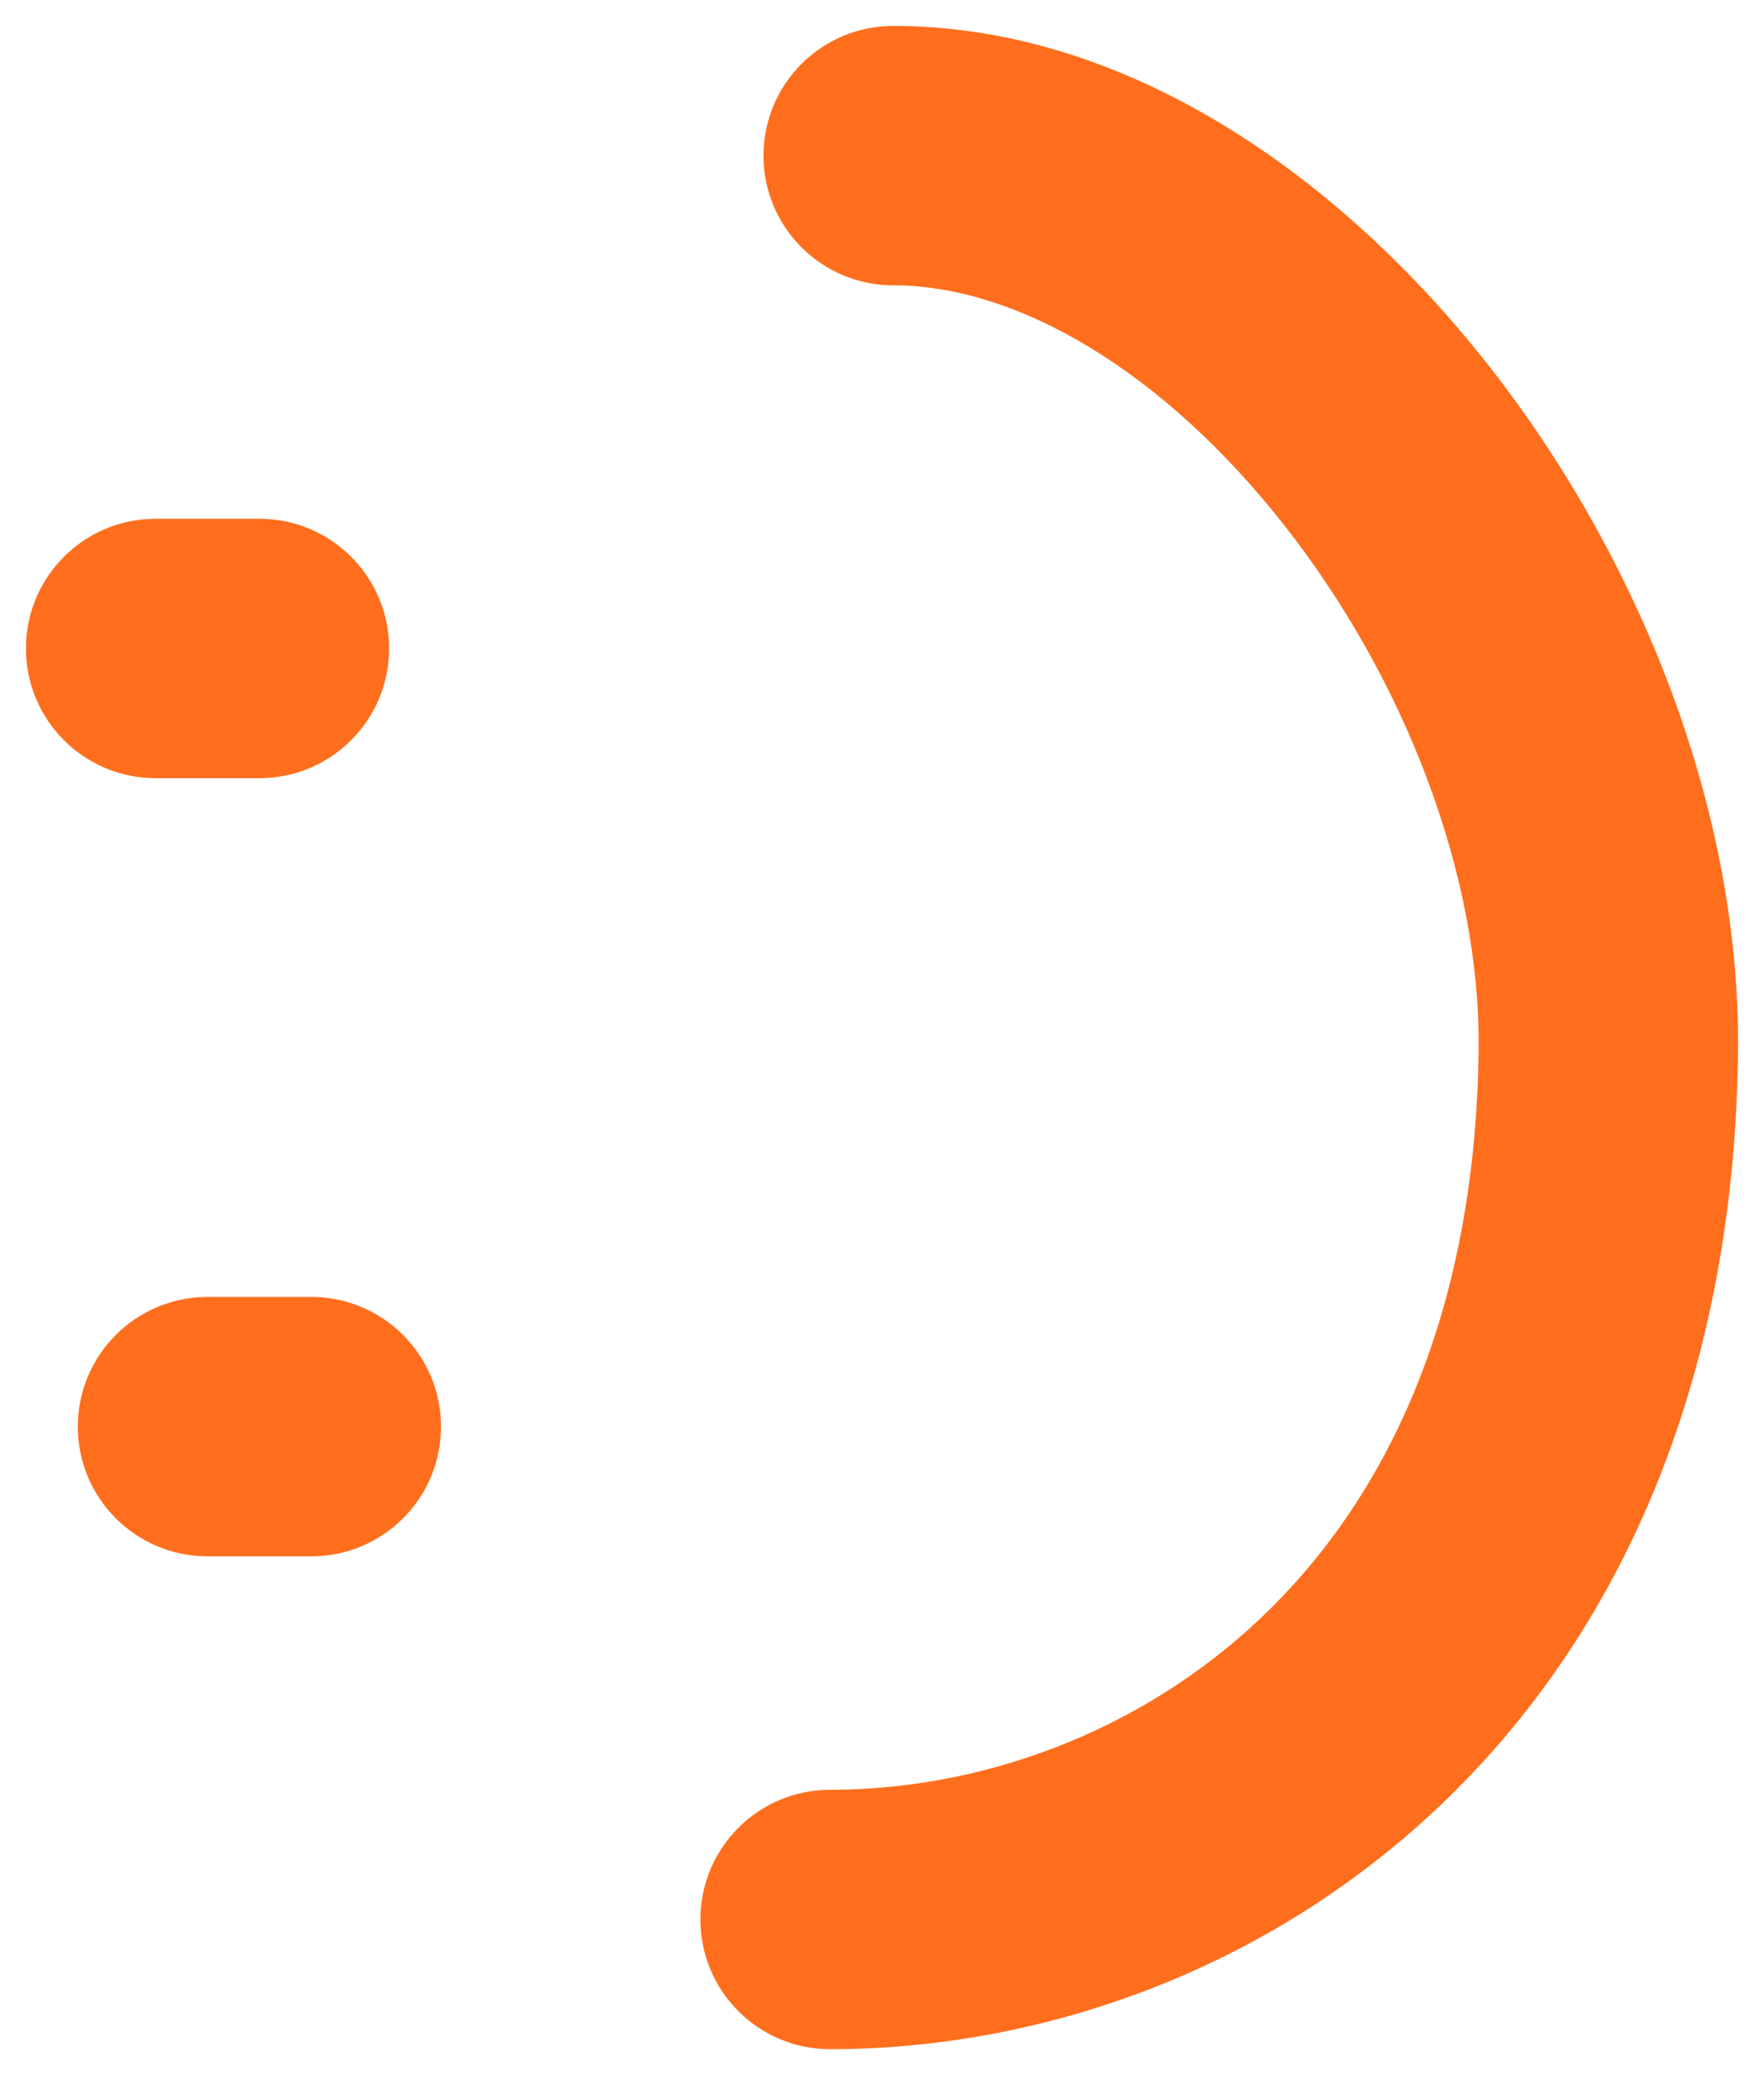
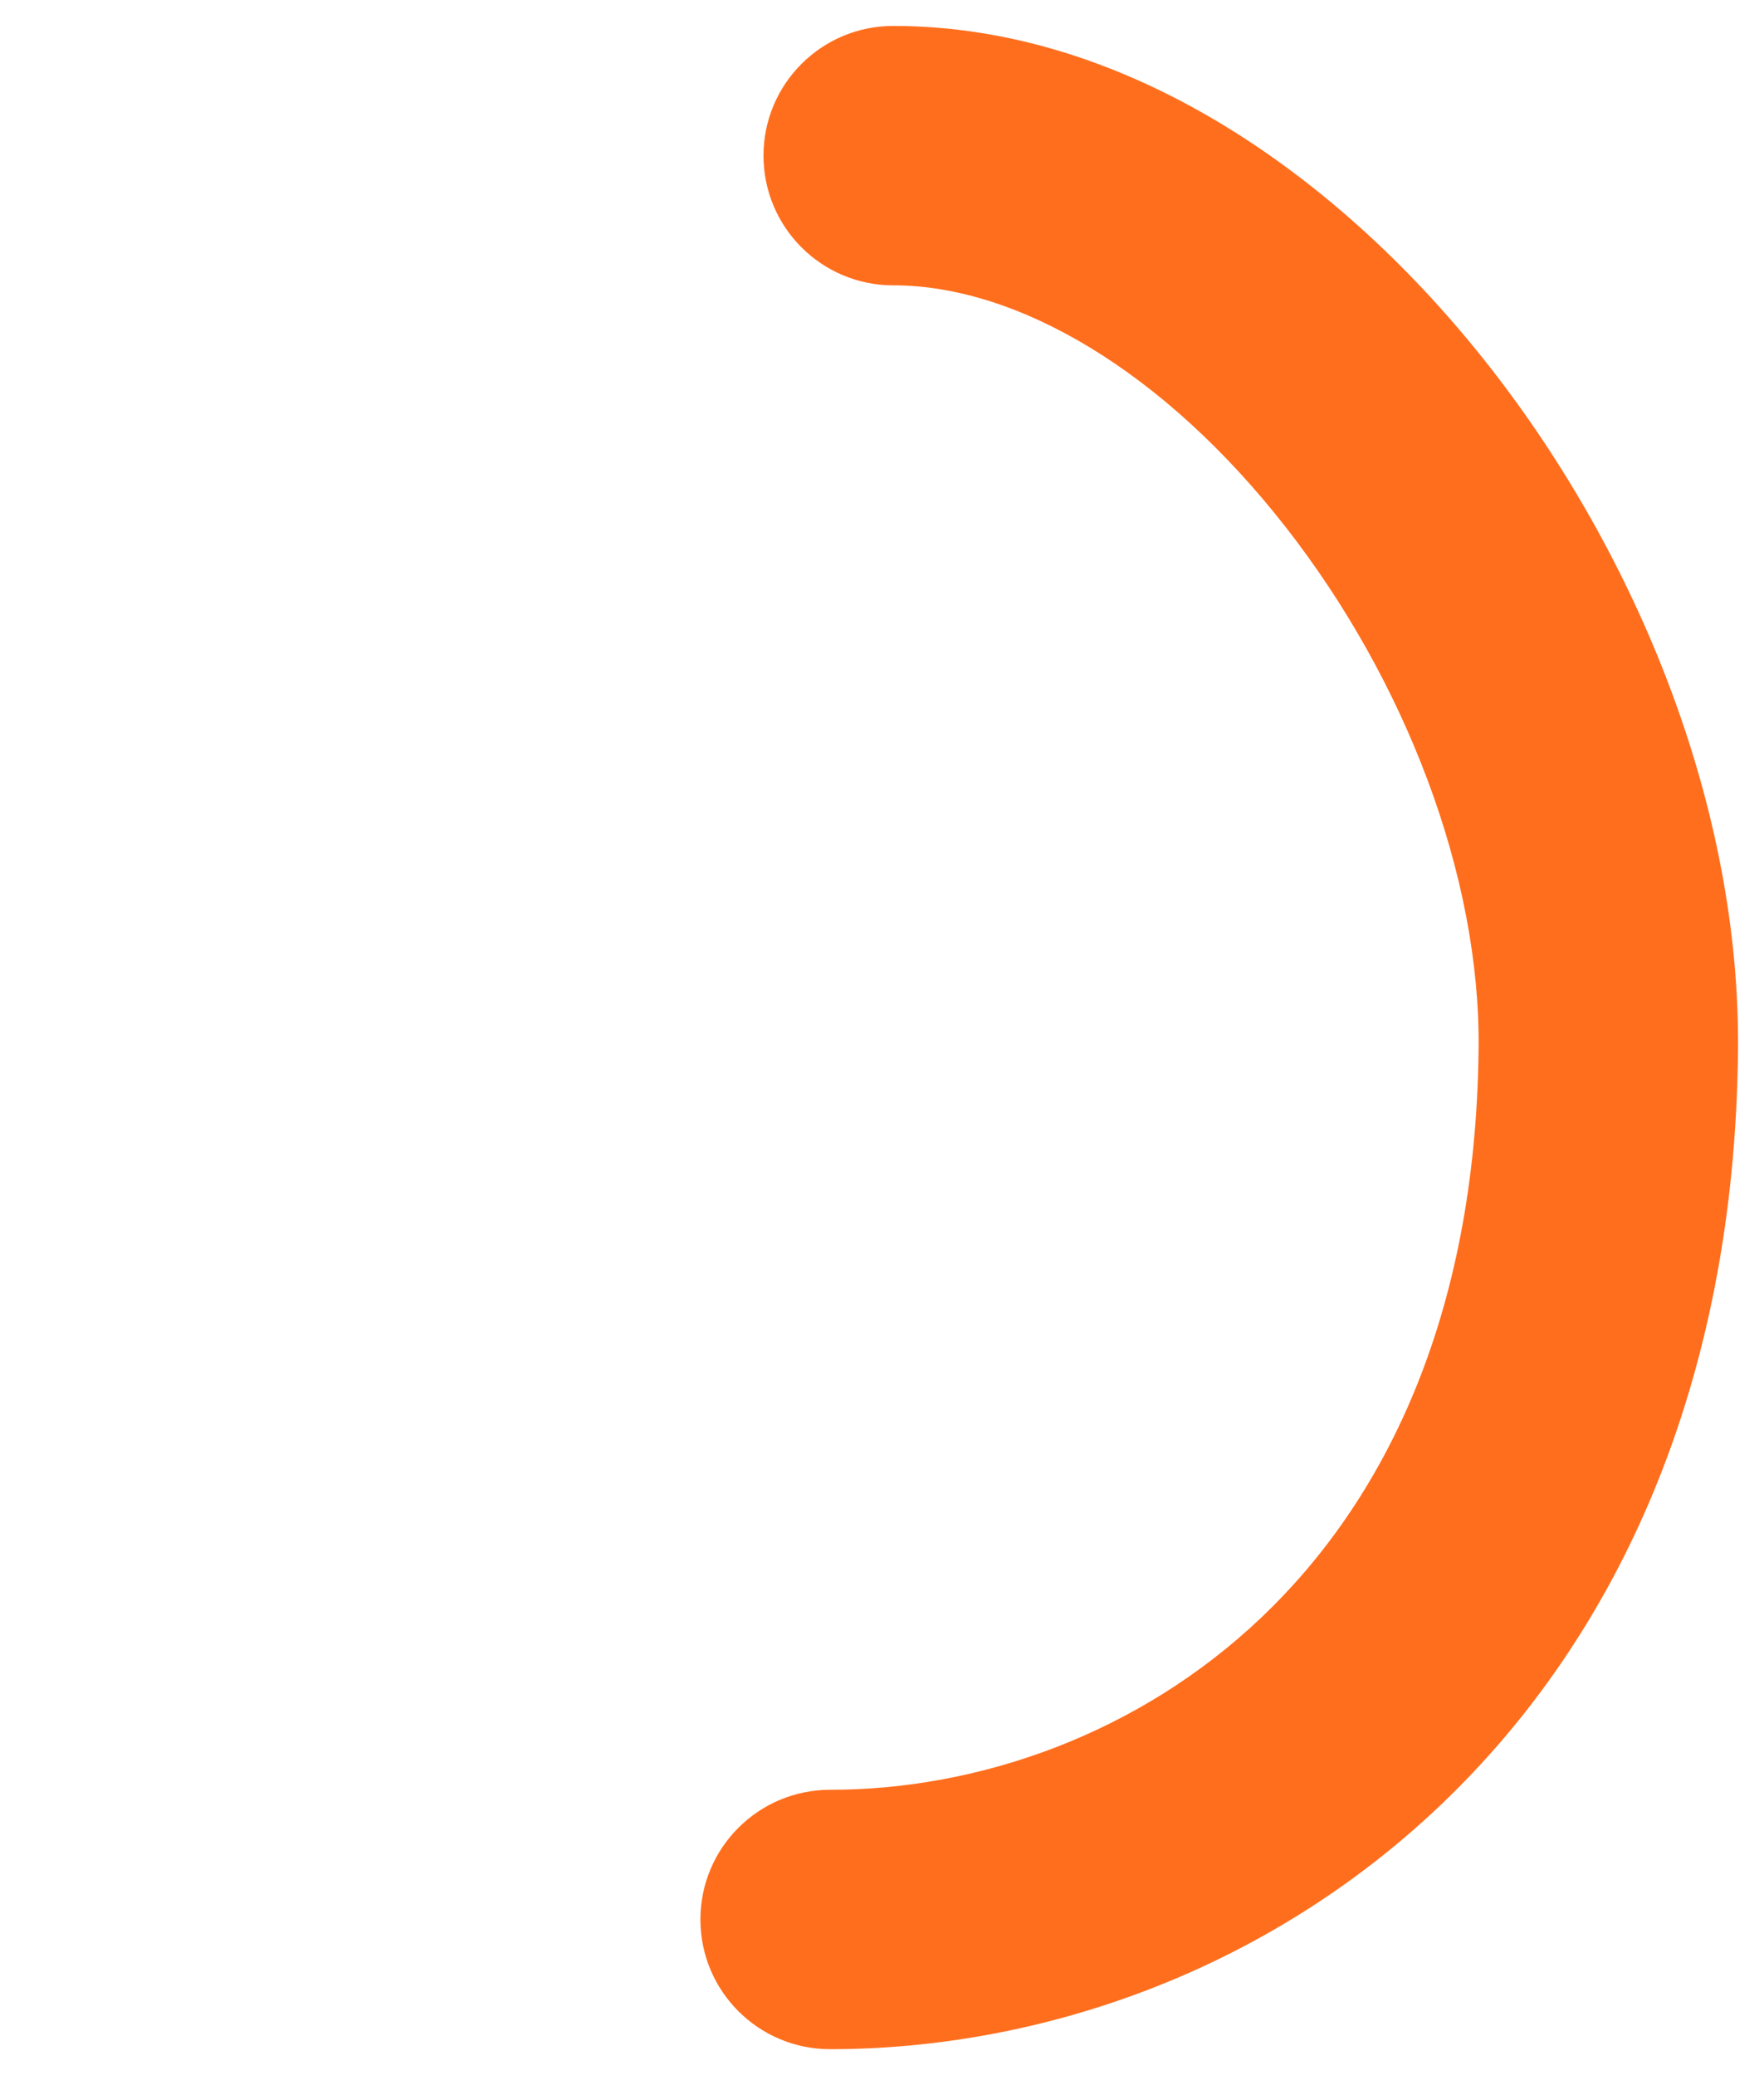
<svg xmlns="http://www.w3.org/2000/svg" width="34" height="40" viewBox="0 0 34 40" fill="none">
-   <path fill-rule="evenodd" clip-rule="evenodd" d="M1.5 27.5C1.5 26.119 2.619 25 4 25L6 25C7.381 25 8.5 26.119 8.5 27.5C8.5 28.881 7.381 30 6 30L4 30C2.619 30 1.5 28.881 1.5 27.5Z" fill="#FF6E1D" />
-   <path fill-rule="evenodd" clip-rule="evenodd" d="M0.5 12.5C0.5 11.119 1.619 10 3 10L5 10C6.381 10 7.5 11.119 7.5 12.5C7.5 13.881 6.381 15 5 15L3 15C1.619 15 0.5 13.881 0.5 12.5Z" fill="#FF6E1D" />
  <path fill-rule="evenodd" clip-rule="evenodd" d="M13.5 37C13.5 35.619 14.619 34.5 16 34.5C18.852 34.5 21.939 33.437 24.313 31.178C26.648 28.957 28.443 25.436 28.499 20.219C28.536 16.88 27.086 13.107 24.776 10.154C22.427 7.151 19.606 5.5 17.216 5.5C15.835 5.5 14.716 4.381 14.716 3C14.716 1.619 15.835 0.5 17.216 0.5C21.772 0.5 25.886 3.459 28.714 7.073C31.581 10.737 33.55 15.587 33.499 20.274C33.429 26.7 31.17 31.556 27.76 34.801C24.389 38.008 20.039 39.5 16 39.5C14.619 39.5 13.5 38.381 13.5 37Z" fill="#FF6E1D" />
</svg>